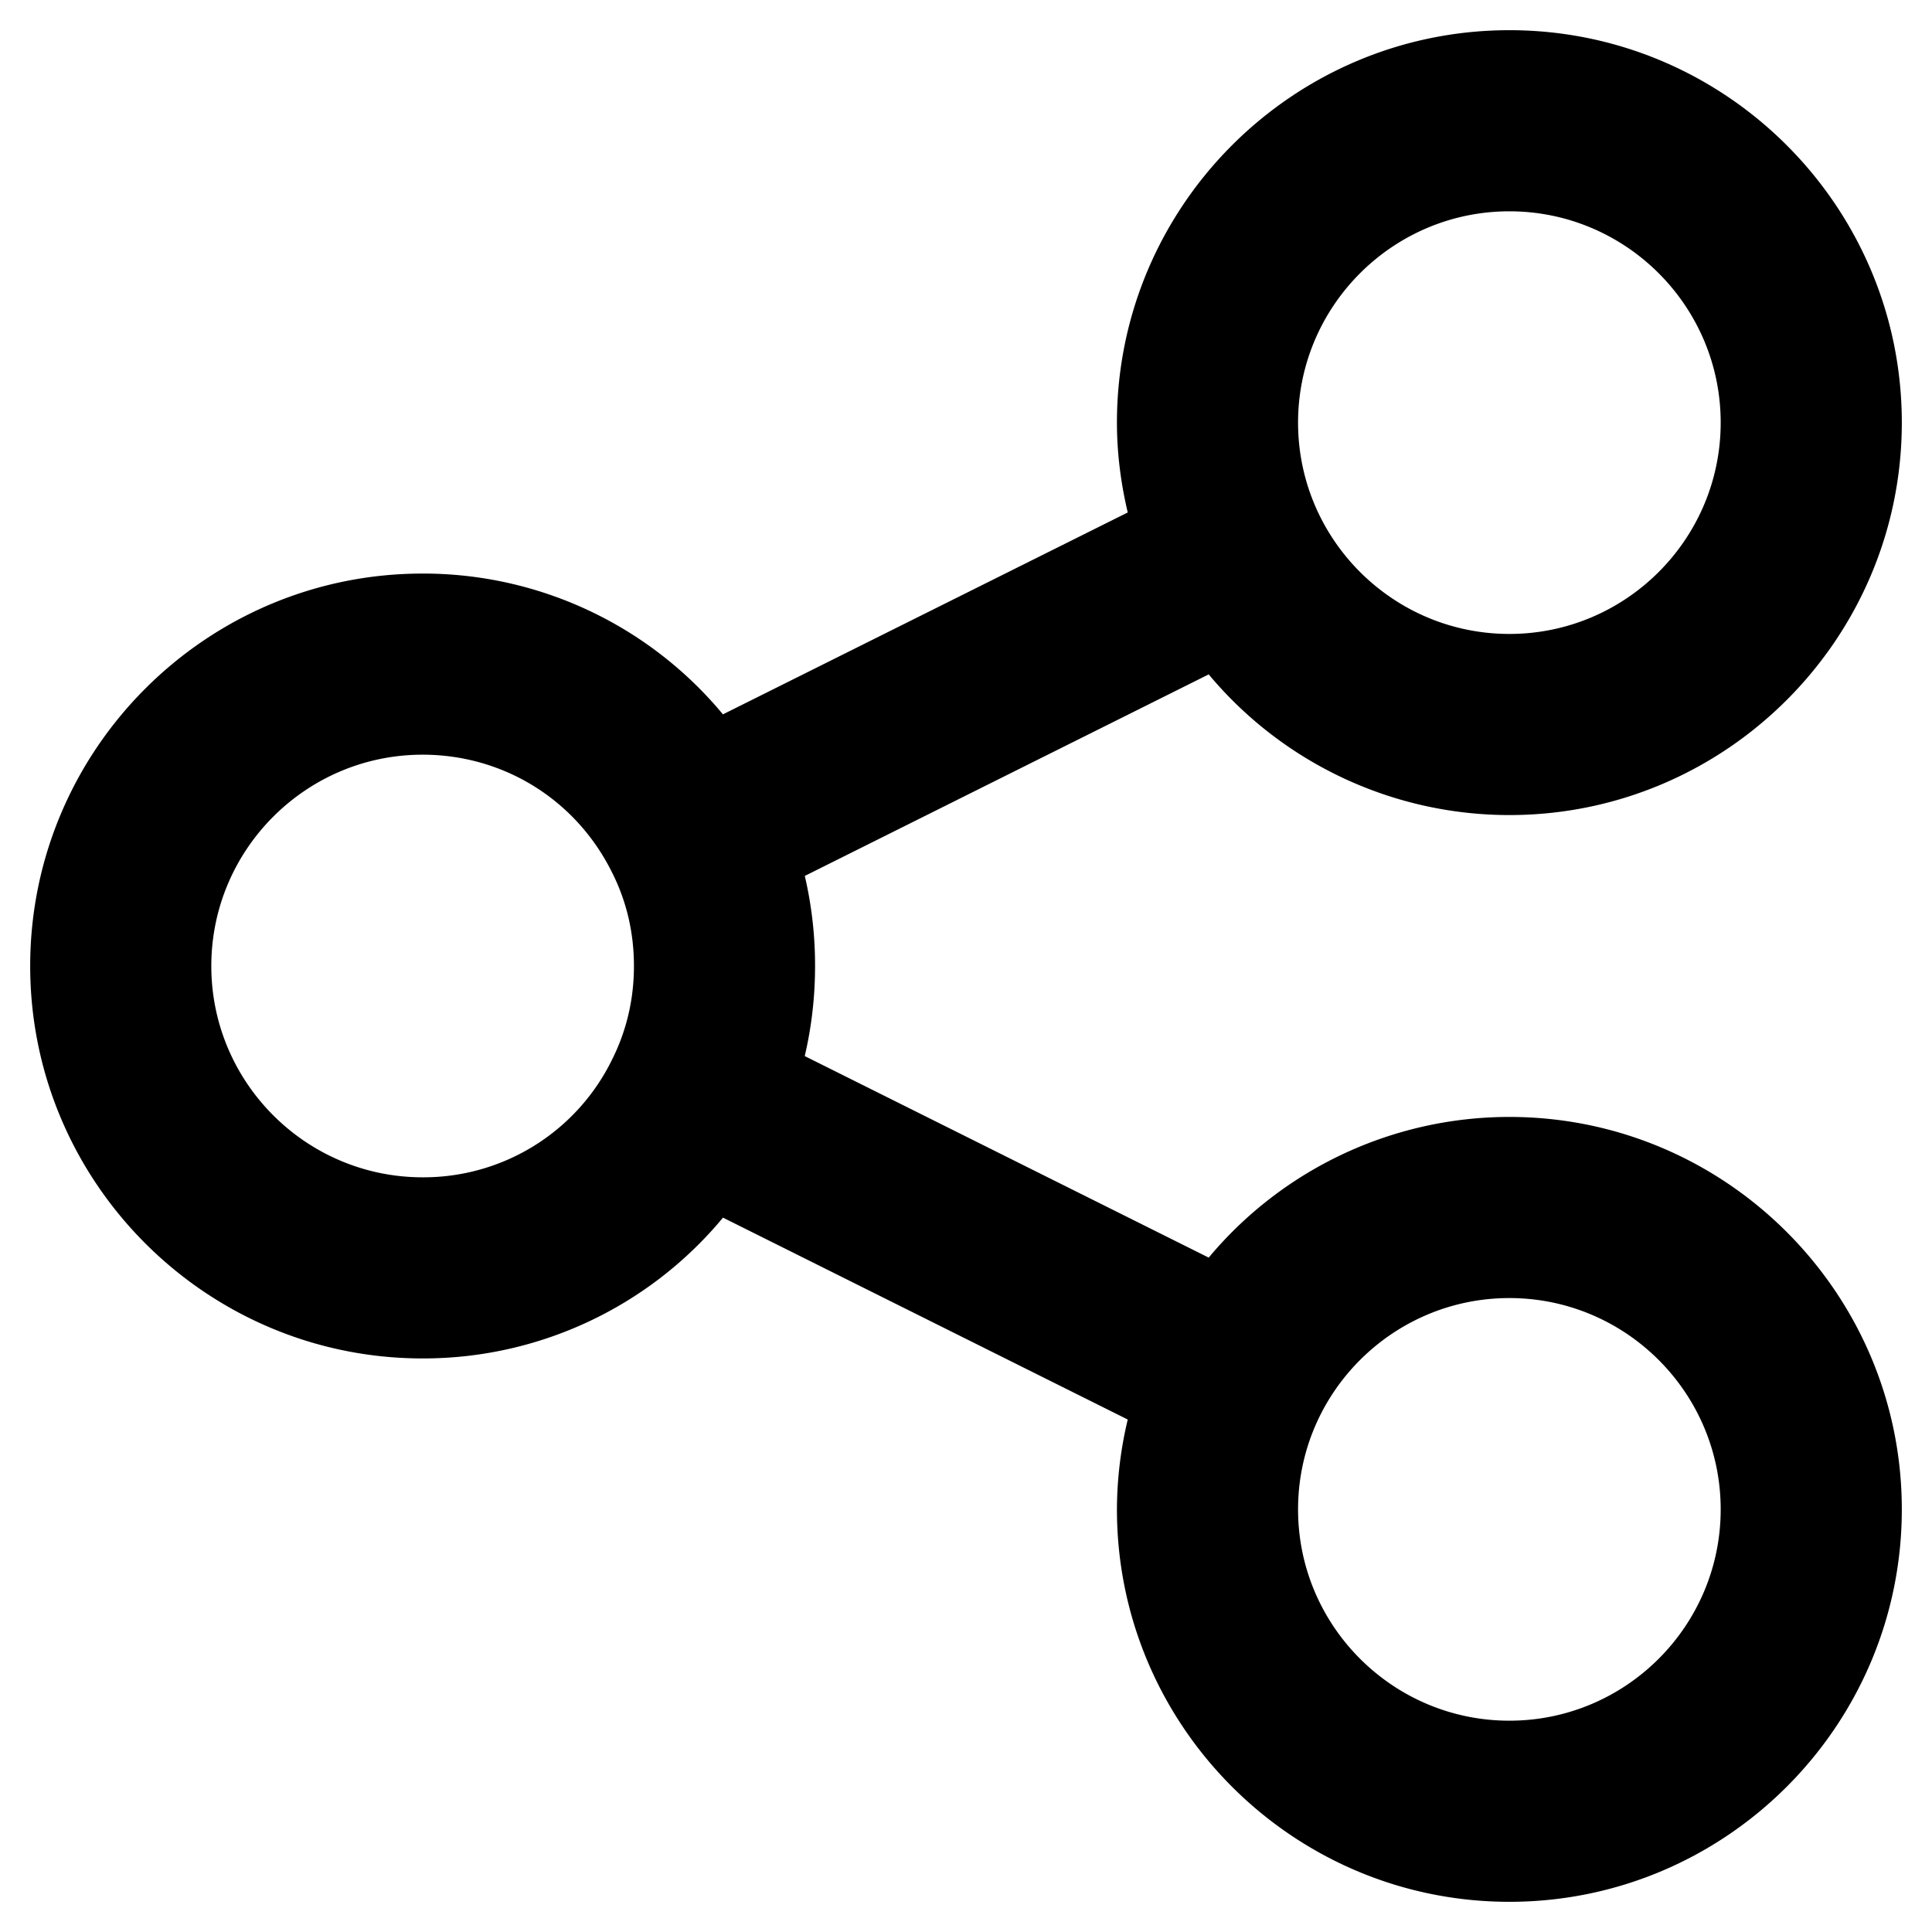
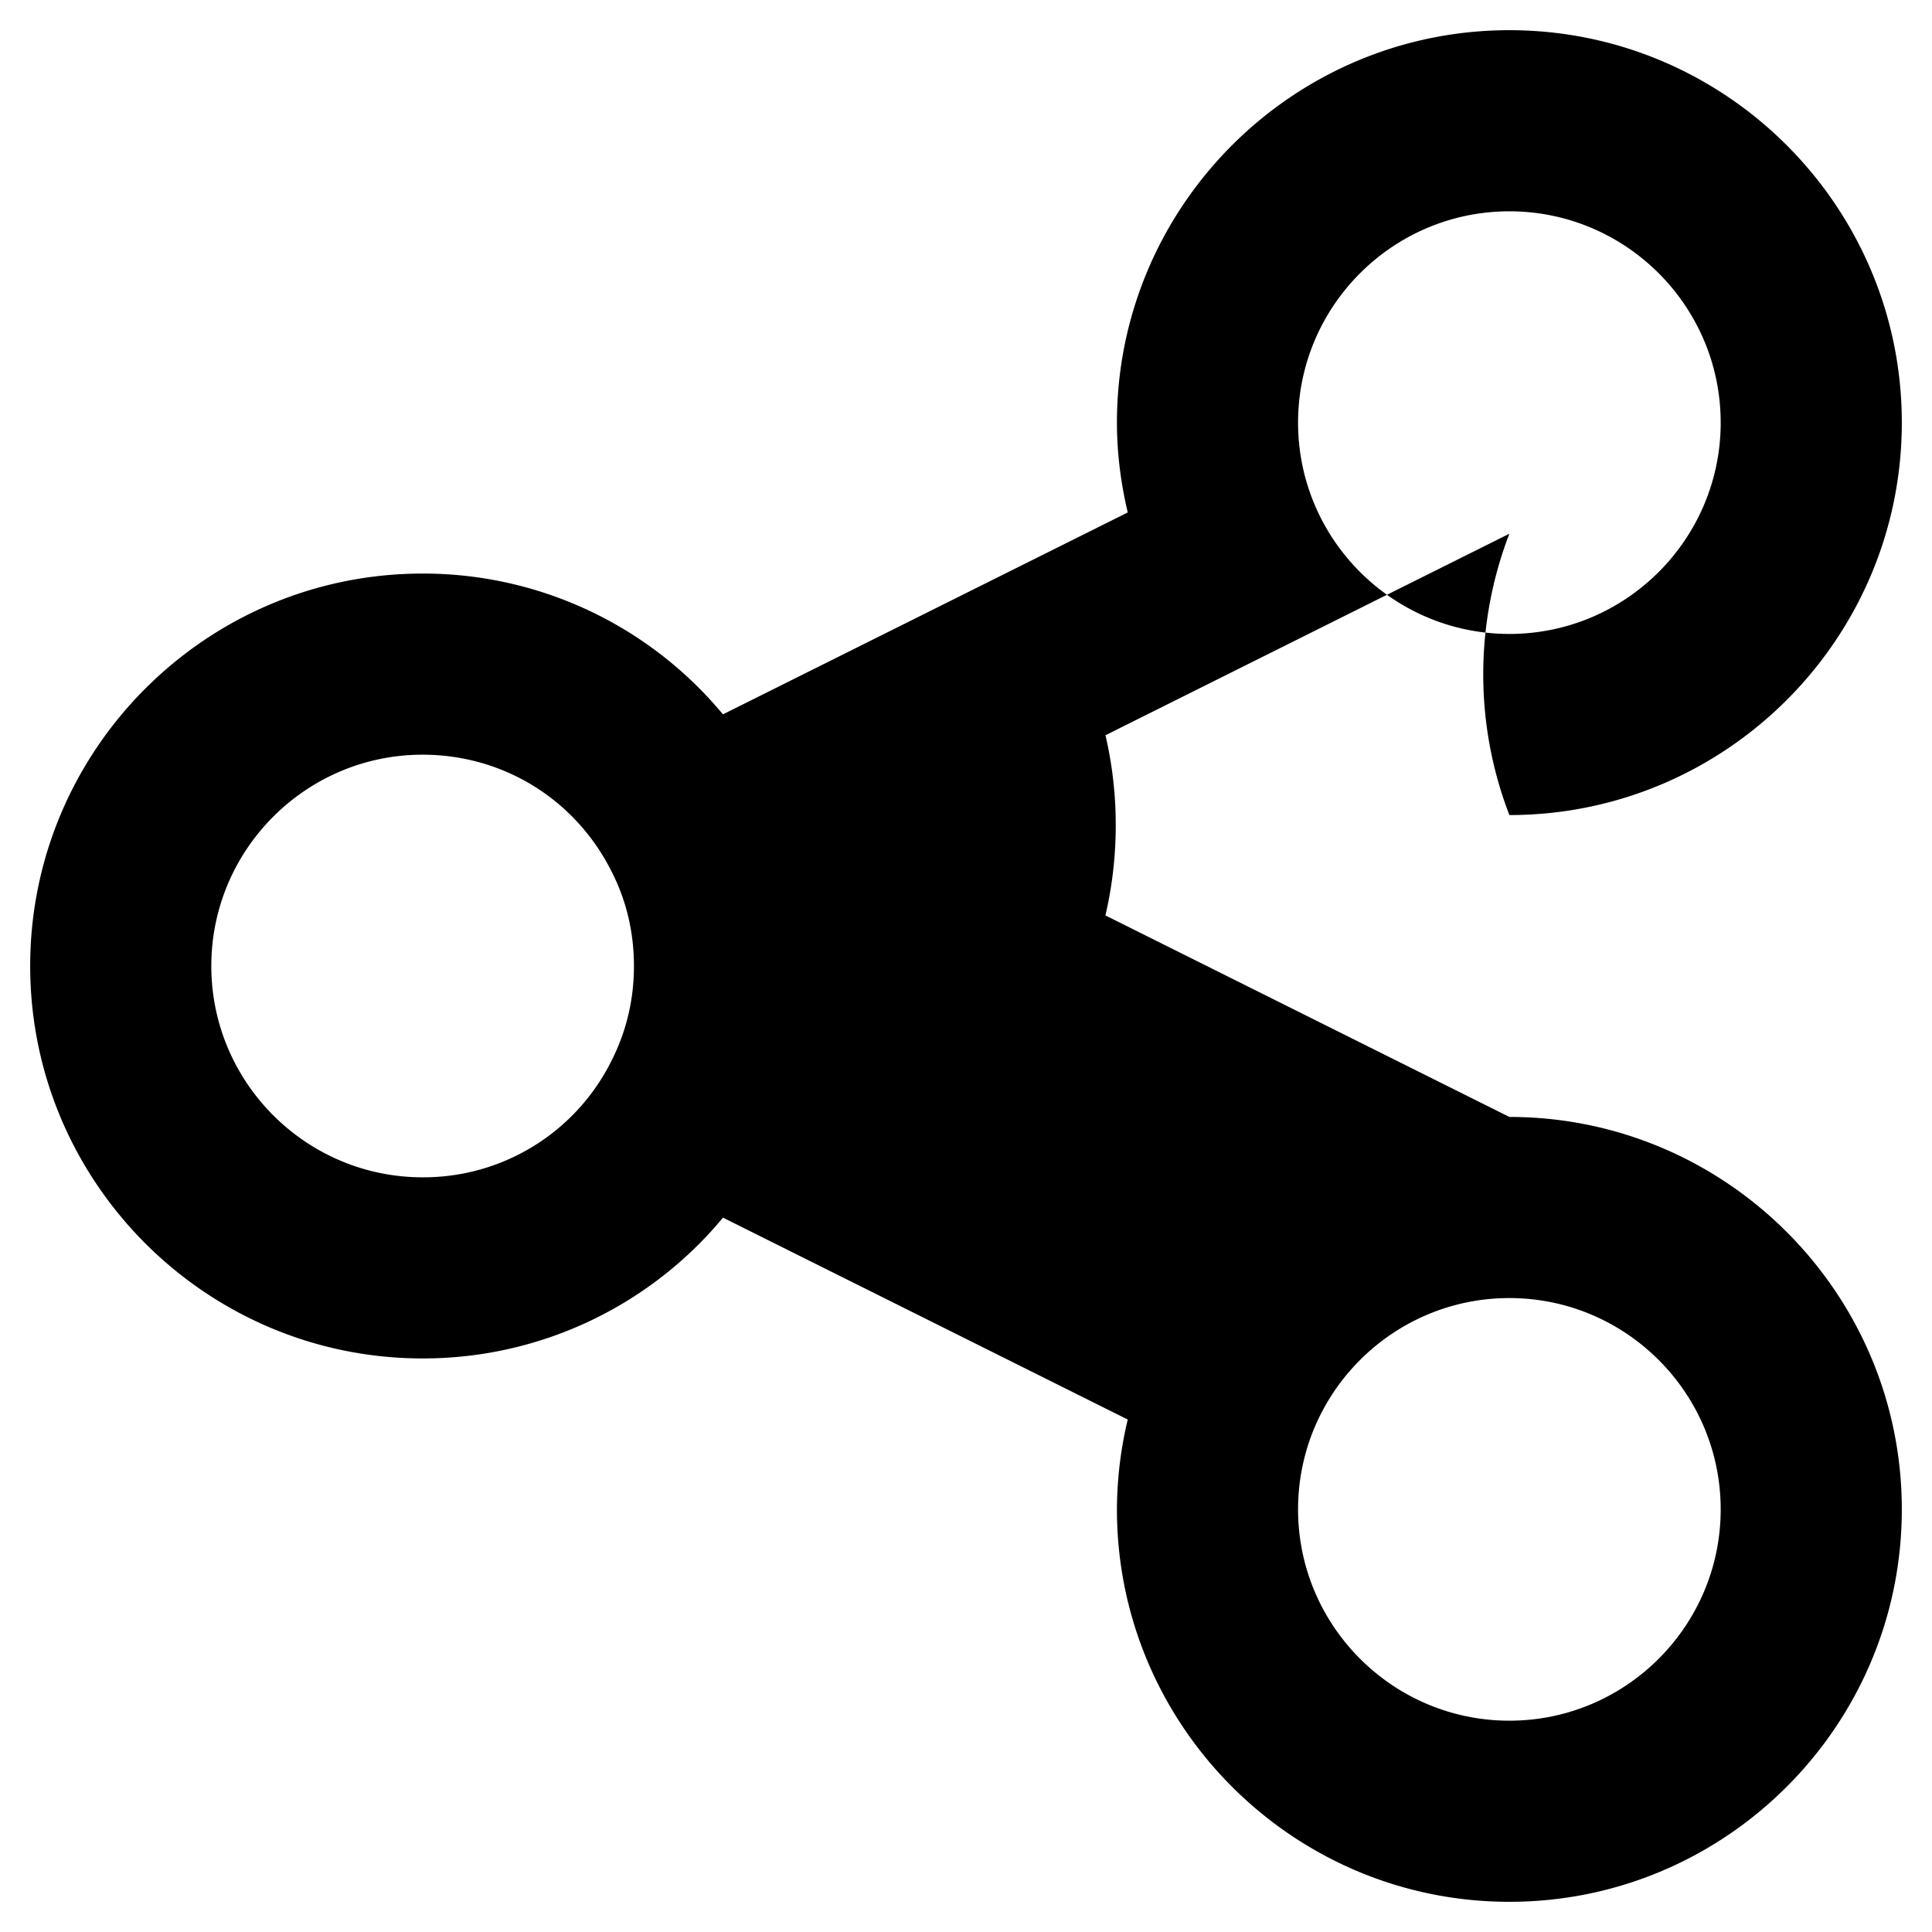
<svg xmlns="http://www.w3.org/2000/svg" id="SvgjsSvg1062" width="288" height="288" version="1.1">
  <defs id="SvgjsDefs1063" />
  <g id="SvgjsG1064">
    <svg viewBox="0 0 32 32" width="288" height="288">
-       <path d="M25 18.5a6.487 6.487 0 0 0-4.98 2.33l-6.691-3.338c.113-.483.171-.981.171-1.492a6.53 6.53 0 0 0-.17-1.492l6.69-3.338A6.487 6.487 0 0 0 25 13.5c3.584 0 6.5-2.916 6.5-6.5S28.584.5 25 .5 18.5 3.416 18.5 7c0 .513.066 1.01.179 1.488l-6.705 3.344A6.448 6.448 0 0 0 7 9.5C3.416 9.5.5 12.416.5 16s2.916 6.5 6.5 6.5a6.45 6.45 0 0 0 4.975-2.332l6.704 3.344A6.477 6.477 0 0 0 18.5 25c0 3.584 2.916 6.5 6.5 6.5s6.5-2.916 6.5-6.5-2.916-6.5-6.5-6.5zm0-15c1.93 0 3.5 1.57 3.5 3.5s-1.57 3.5-3.5 3.5-3.5-1.57-3.5-3.5 1.57-3.5 3.5-3.5zm-18 16c-1.93 0-3.5-1.57-3.5-3.5s1.57-3.5 3.5-3.5c1.334 0 2.533.74 3.132 1.94.244.479.368 1.004.368 1.56s-.124 1.081-.372 1.57A3.477 3.477 0 0 1 7 19.5zm18 9c-1.93 0-3.5-1.57-3.5-3.5s1.57-3.5 3.5-3.5 3.5 1.57 3.5 3.5-1.57 3.5-3.5 3.5z" fill="#000000" class="color000 svgShape" />
+       <path d="M25 18.5l-6.691-3.338c.113-.483.171-.981.171-1.492a6.53 6.53 0 0 0-.17-1.492l6.69-3.338A6.487 6.487 0 0 0 25 13.5c3.584 0 6.5-2.916 6.5-6.5S28.584.5 25 .5 18.5 3.416 18.5 7c0 .513.066 1.01.179 1.488l-6.705 3.344A6.448 6.448 0 0 0 7 9.5C3.416 9.5.5 12.416.5 16s2.916 6.5 6.5 6.5a6.45 6.45 0 0 0 4.975-2.332l6.704 3.344A6.477 6.477 0 0 0 18.5 25c0 3.584 2.916 6.5 6.5 6.5s6.5-2.916 6.5-6.5-2.916-6.5-6.5-6.5zm0-15c1.93 0 3.5 1.57 3.5 3.5s-1.57 3.5-3.5 3.5-3.5-1.57-3.5-3.5 1.57-3.5 3.5-3.5zm-18 16c-1.93 0-3.5-1.57-3.5-3.5s1.57-3.5 3.5-3.5c1.334 0 2.533.74 3.132 1.94.244.479.368 1.004.368 1.56s-.124 1.081-.372 1.57A3.477 3.477 0 0 1 7 19.5zm18 9c-1.93 0-3.5-1.57-3.5-3.5s1.57-3.5 3.5-3.5 3.5 1.57 3.5 3.5-1.57 3.5-3.5 3.5z" fill="#000000" class="color000 svgShape" />
    </svg>
  </g>
</svg>